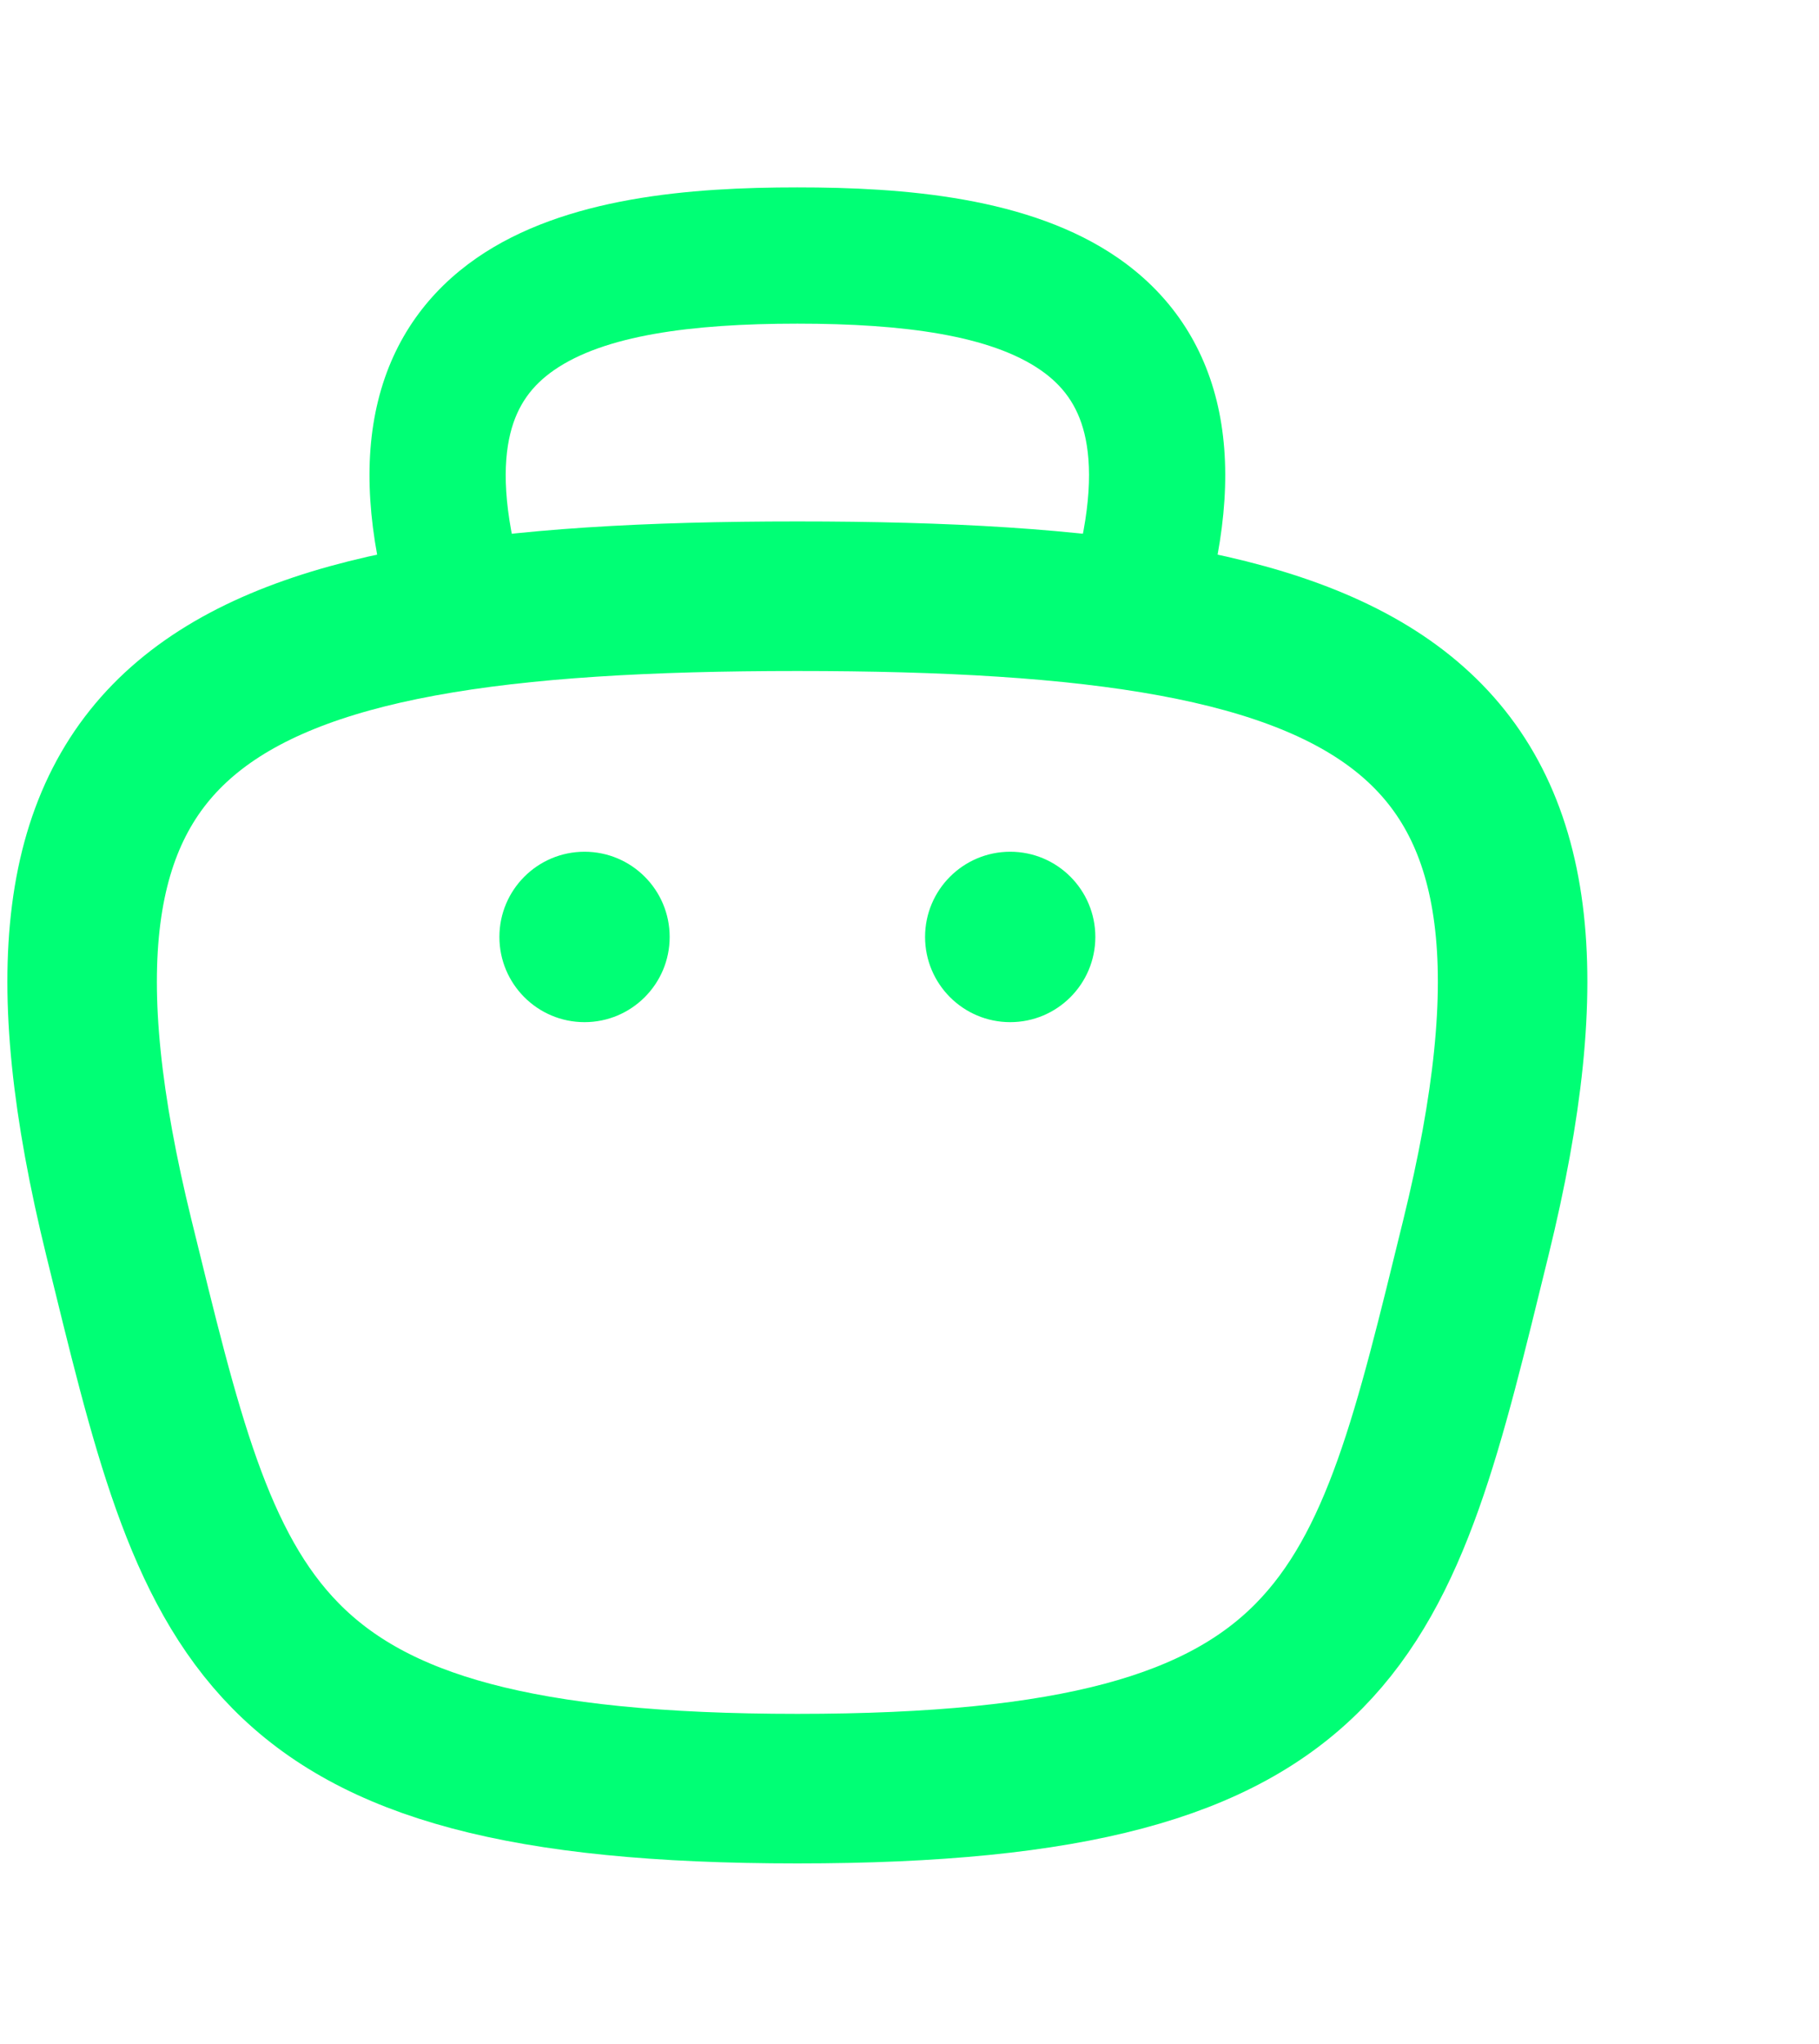
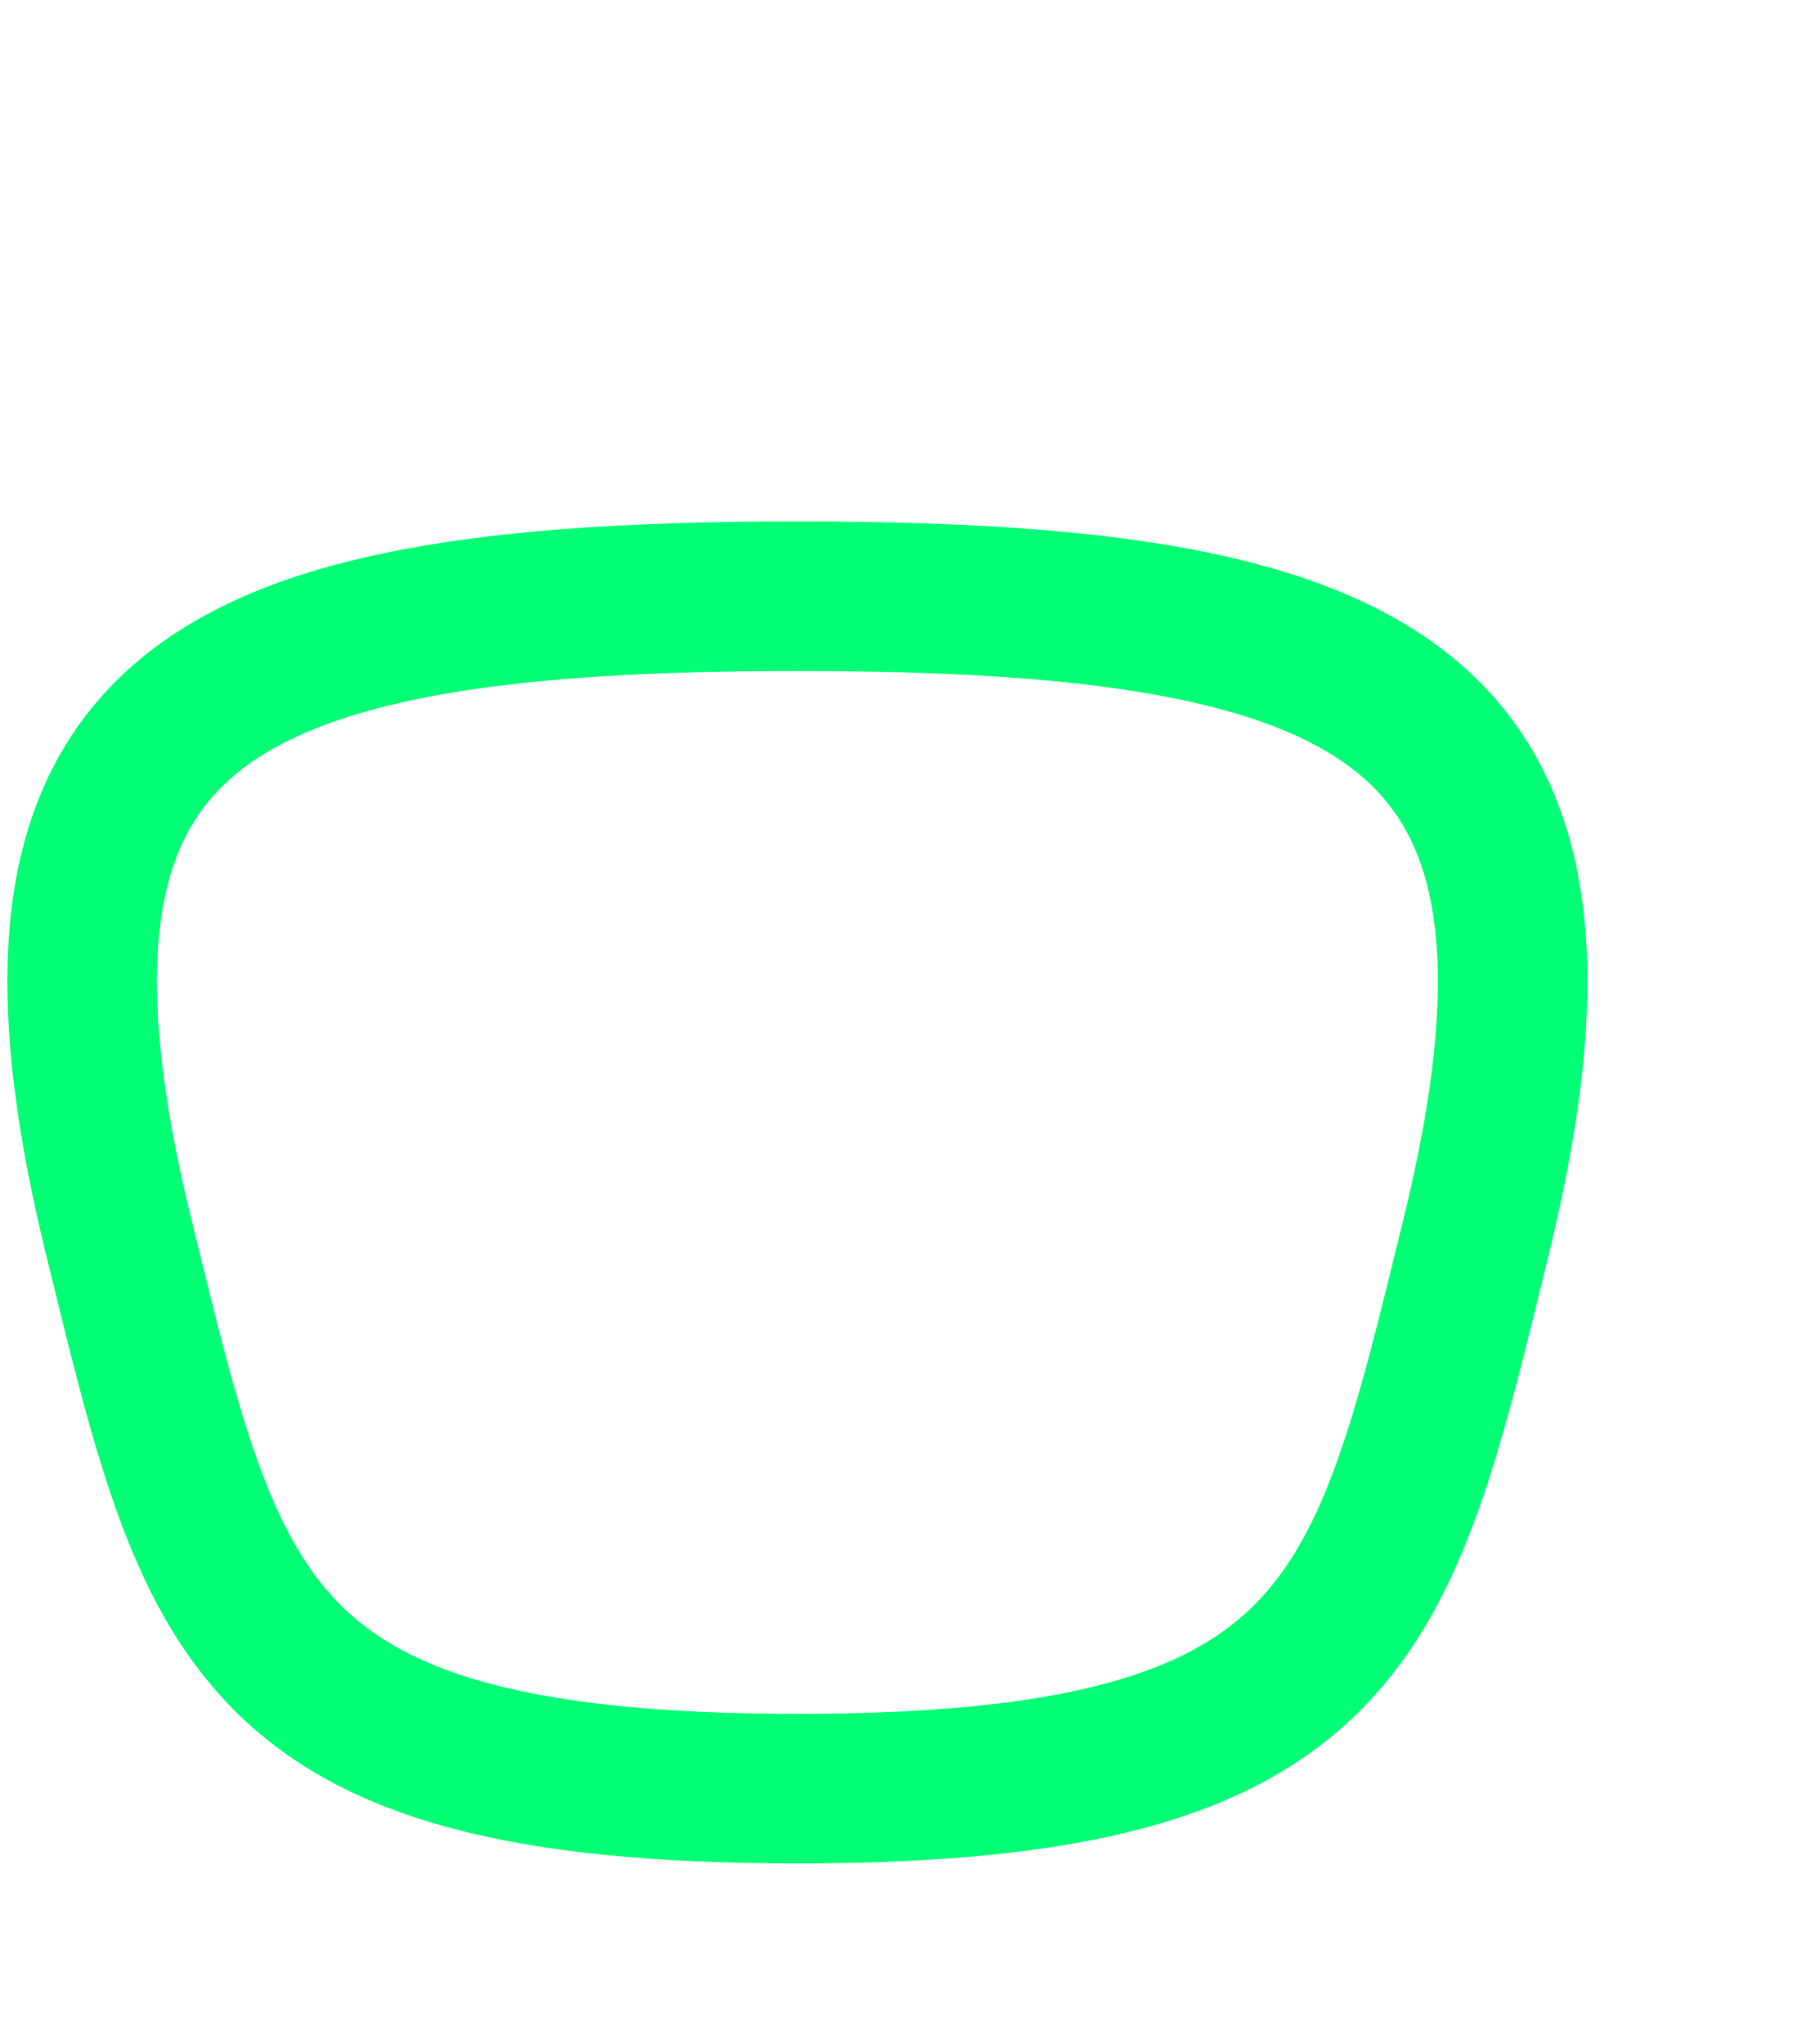
<svg xmlns="http://www.w3.org/2000/svg" width="73" height="82" viewBox="0 0 73 82" fill="none">
  <path d="M59.224 49.673C55.475 64.917 54.209 71.75 32 71.75C9.792 71.75 8.525 64.917 4.776 49.673C-0.456 28.401 8.084 23.917 32 23.917C55.917 23.917 64.457 28.401 59.224 49.673Z" stroke="#00FF75" stroke-width="6" stroke-linecap="round" stroke-linejoin="round" />
-   <path d="M15.705 24.668C16.12 26.119 17.633 26.96 19.084 26.545C20.536 26.13 21.376 24.617 20.961 23.166L15.705 24.668ZM43.038 23.166C42.624 24.617 43.464 26.13 44.916 26.545C46.367 26.96 47.88 26.119 48.295 24.668L43.038 23.166ZM20.961 23.166C20.186 20.453 20.178 18.616 20.48 17.39C20.763 16.241 21.358 15.455 22.238 14.846C24.241 13.46 27.705 12.983 32 12.983V7.517C27.753 7.517 22.675 7.895 19.126 10.352C17.23 11.665 15.796 13.548 15.172 16.082C14.566 18.541 14.772 21.401 15.705 24.668L20.961 23.166ZM32 12.983C36.294 12.983 39.759 13.46 41.762 14.846C42.641 15.455 43.237 16.241 43.52 17.39C43.822 18.616 43.813 20.453 43.038 23.166L48.295 24.668C49.228 21.401 49.433 18.541 48.828 16.082C48.203 13.548 46.77 11.665 44.873 10.352C41.324 7.895 36.247 7.517 32 7.517V12.983Z" fill="#00FF75" />
-   <path fill-rule="evenodd" clip-rule="evenodd" d="M23.458 41.003C21.571 41.003 20.042 39.472 20.042 37.585C20.042 35.698 21.571 34.167 23.458 34.167C25.345 34.167 26.875 35.698 26.875 37.585C26.875 39.472 25.345 41.003 23.458 41.003Z" fill="#00FF75" />
-   <path fill-rule="evenodd" clip-rule="evenodd" d="M40.542 41.003C38.655 41.003 37.125 39.472 37.125 37.585C37.125 35.698 38.655 34.167 40.542 34.167C42.429 34.167 43.958 35.698 43.958 37.585C43.958 39.472 42.429 41.003 40.542 41.003Z" fill="#00FF75" />
</svg>